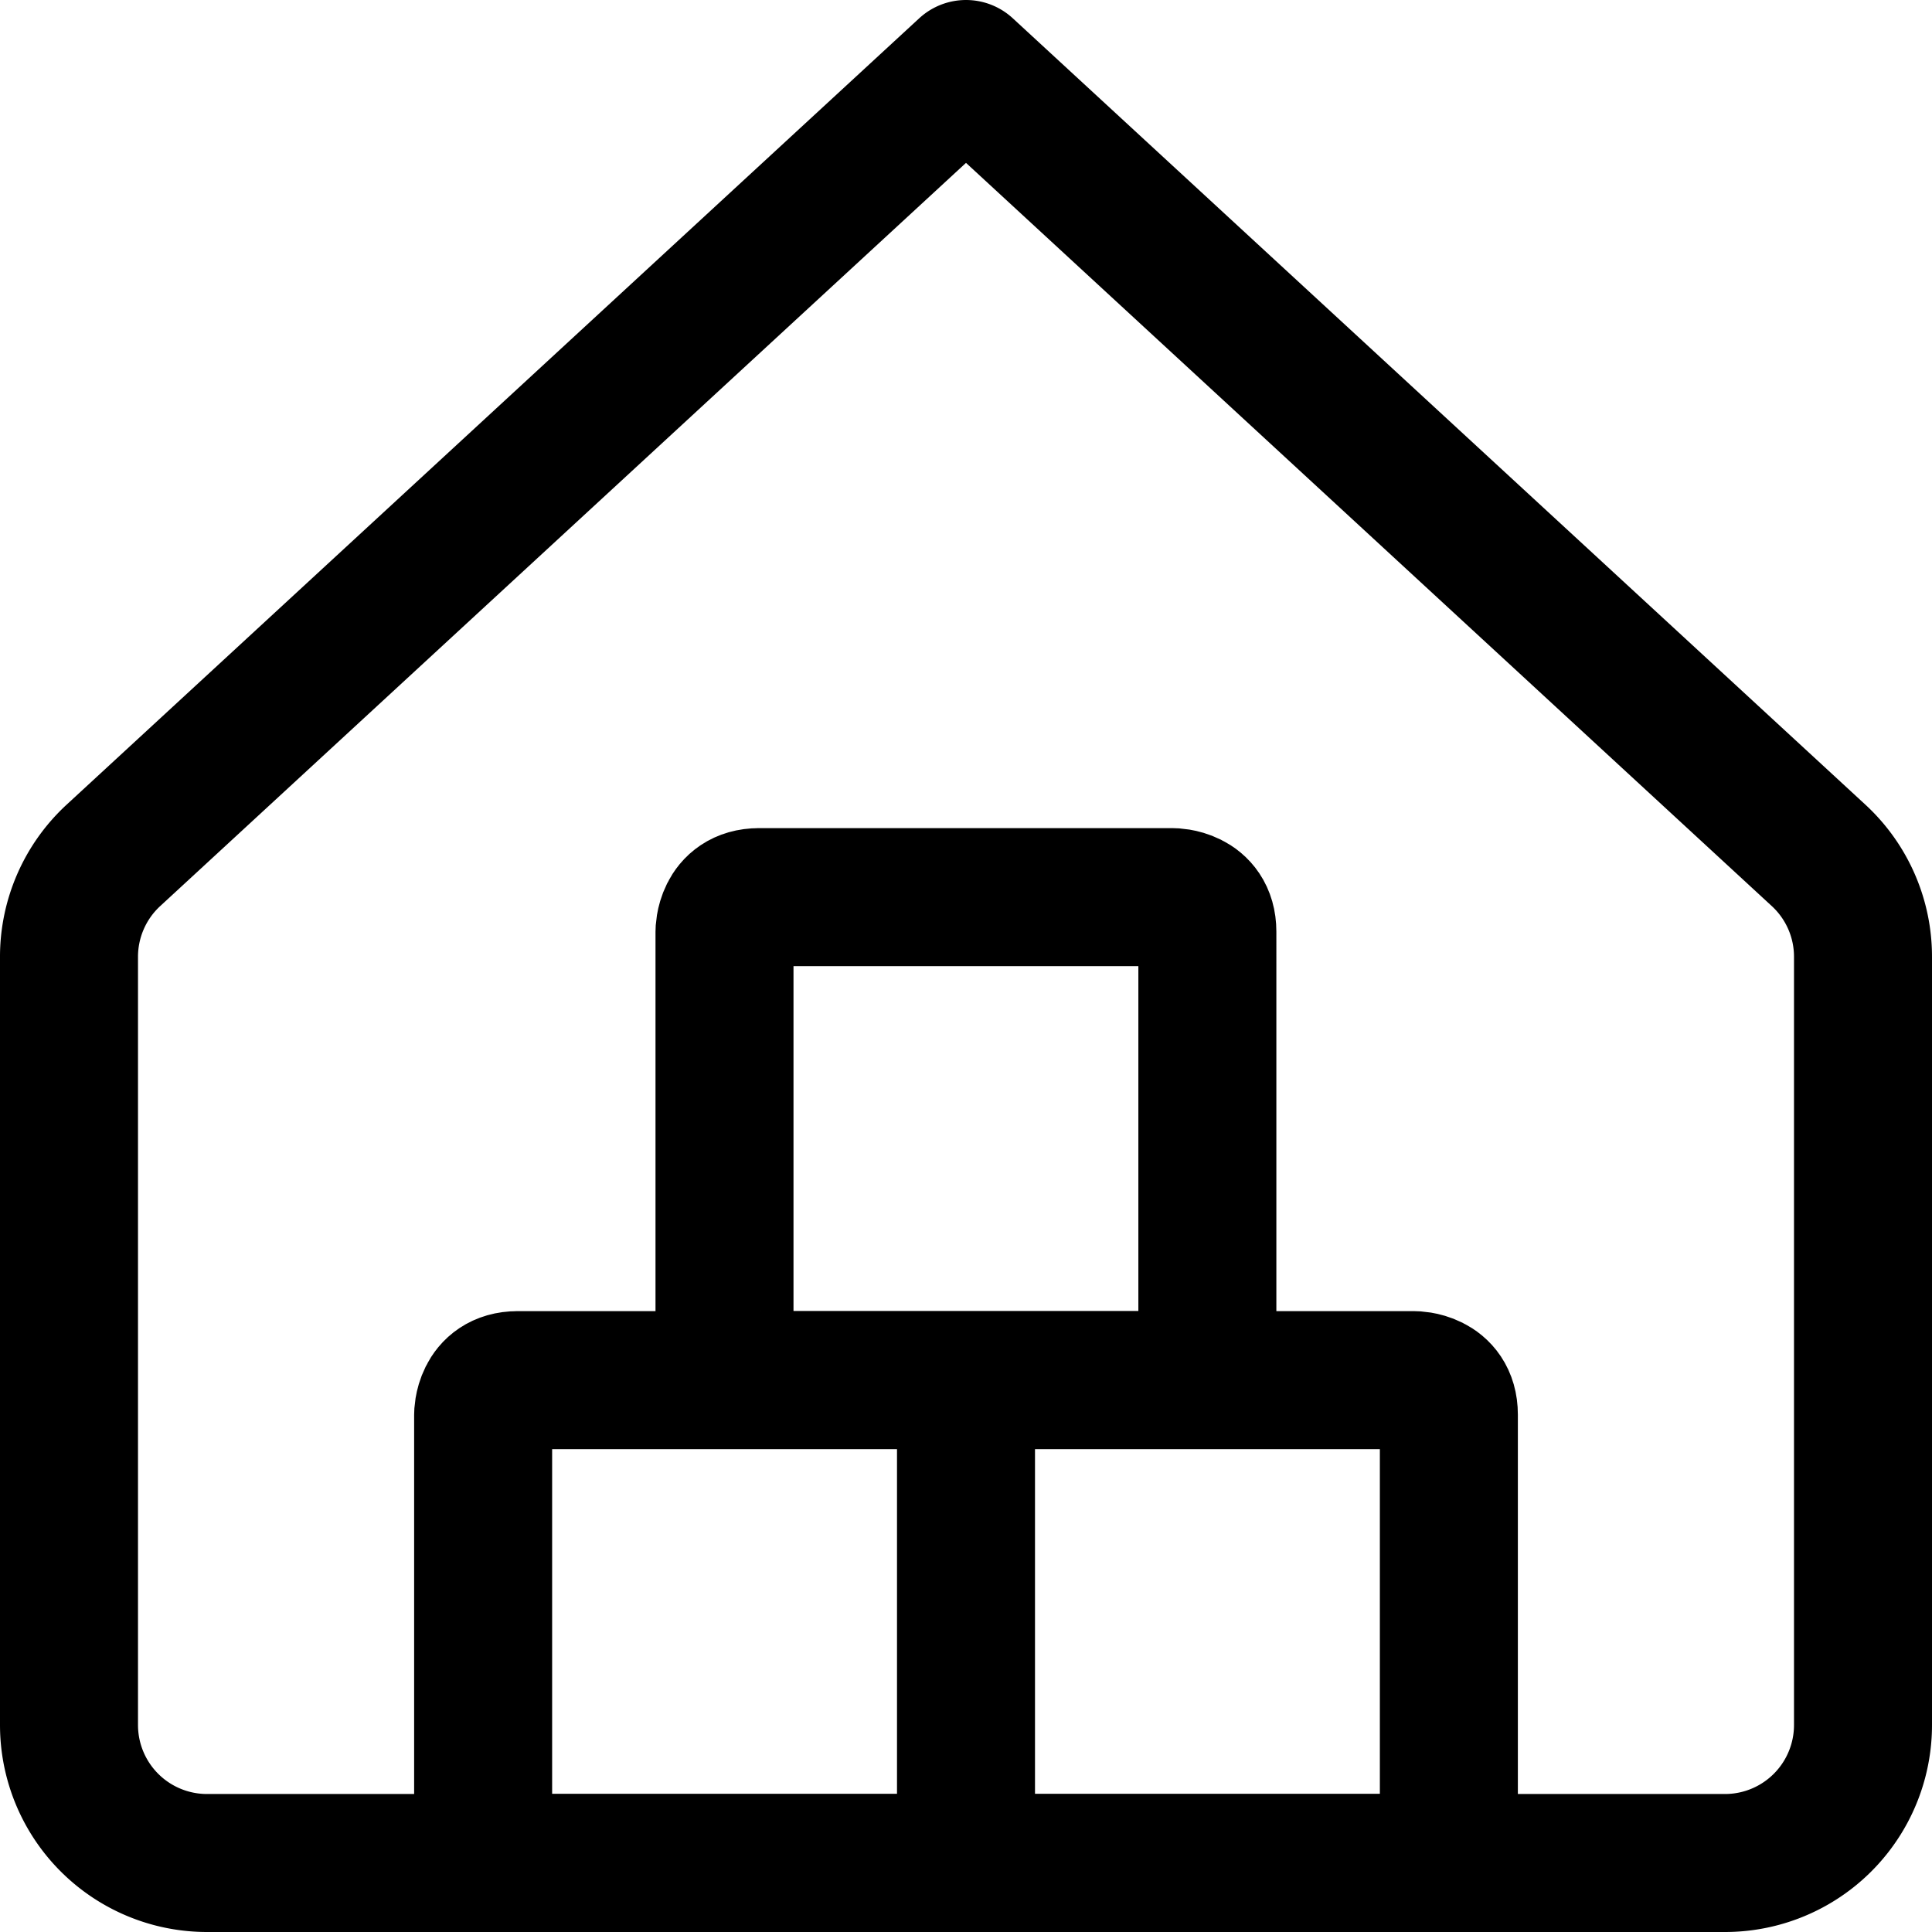
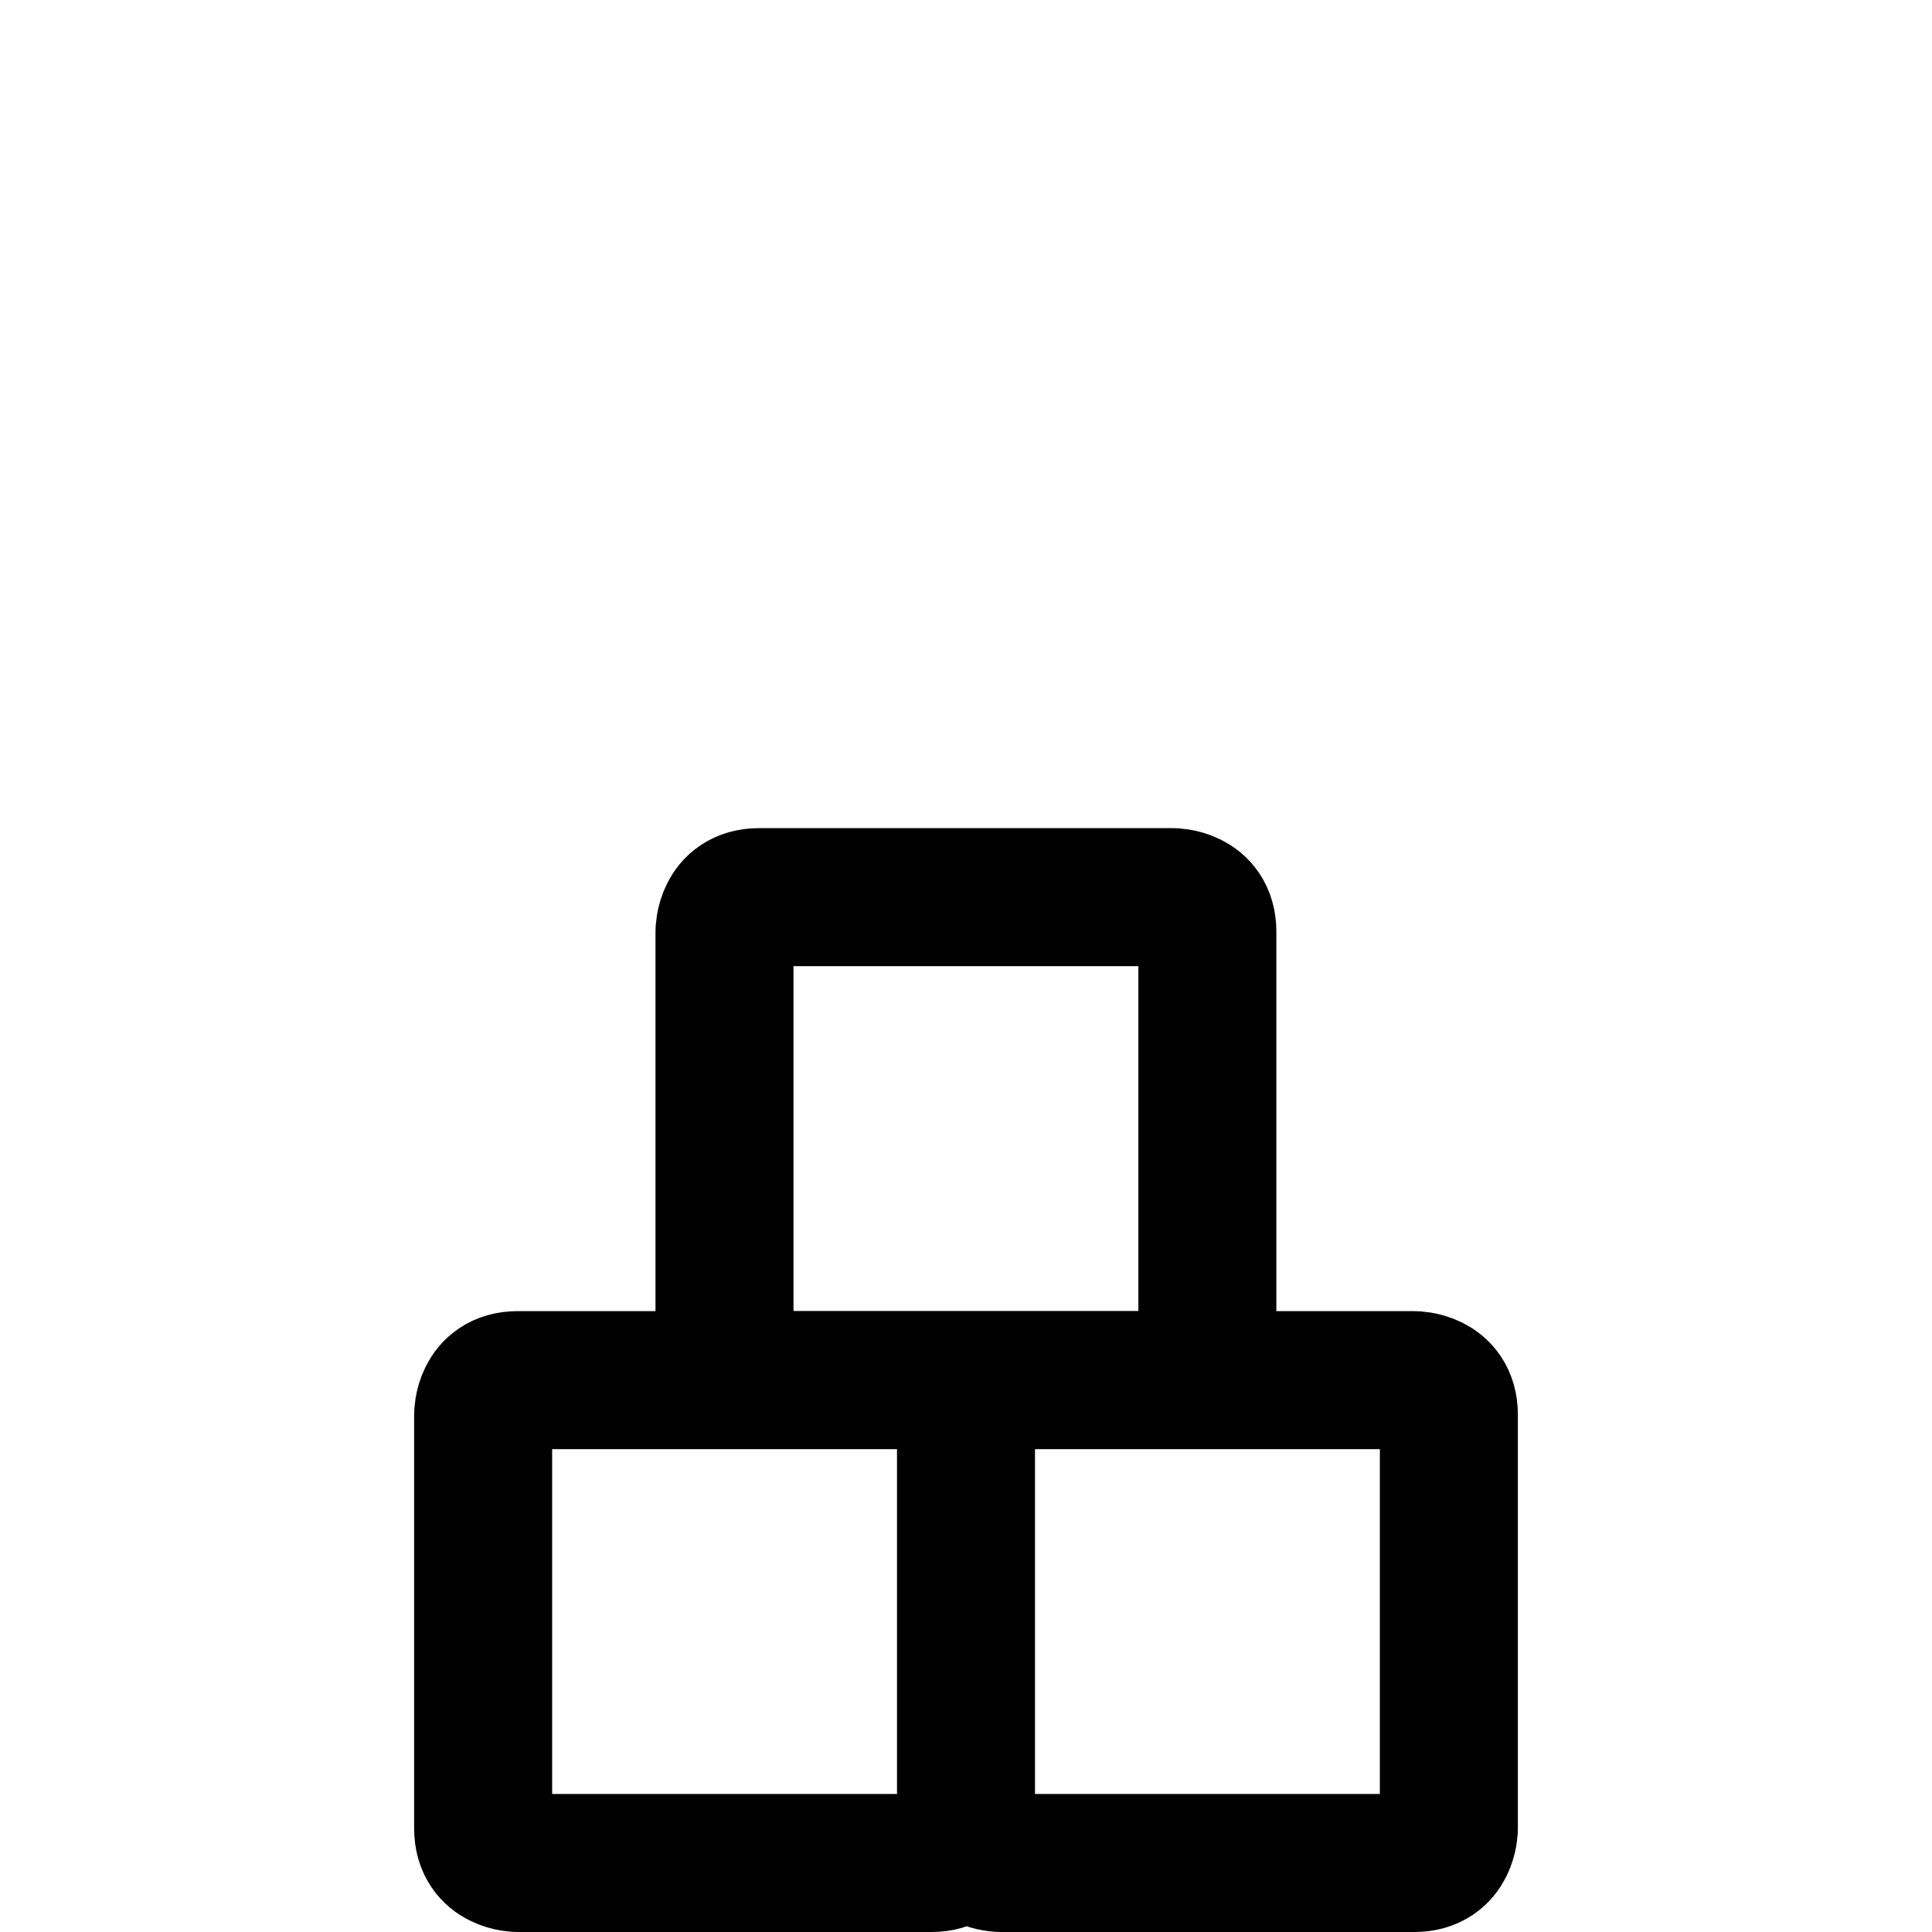
<svg xmlns="http://www.w3.org/2000/svg" width="800" height="800" viewBox="0 0 14 14">
  <g fill="none" stroke="currentColor" stroke-linecap="round" stroke-linejoin="round">
-     <path d="M13.5 6.94a.999.999 0 0 0-.32-.74L7 .5L.82 6.2a1 1 0 0 0-.32.74v5.56a1 1 0 0 0 1 1h11a1 1 0 0 0 1-1z" />
    <path d="M7.25 10.001h2.999s.25 0 .25.25v2.999s0 .25-.25.25H7.25s-.25 0-.25-.25v-2.999s0-.25.25-.25m-1.75-3.5h2.999s.25 0 .25.25V9.75s0 .25-.25.25H5.5s-.25 0-.25-.25V6.751s0-.25.25-.25m-1.749 3.5H6.75s.25 0 .25.25v2.999s0 .25-.25.25H3.751s-.25 0-.25-.25v-2.999s0-.25.25-.25" />
  </g>
</svg>